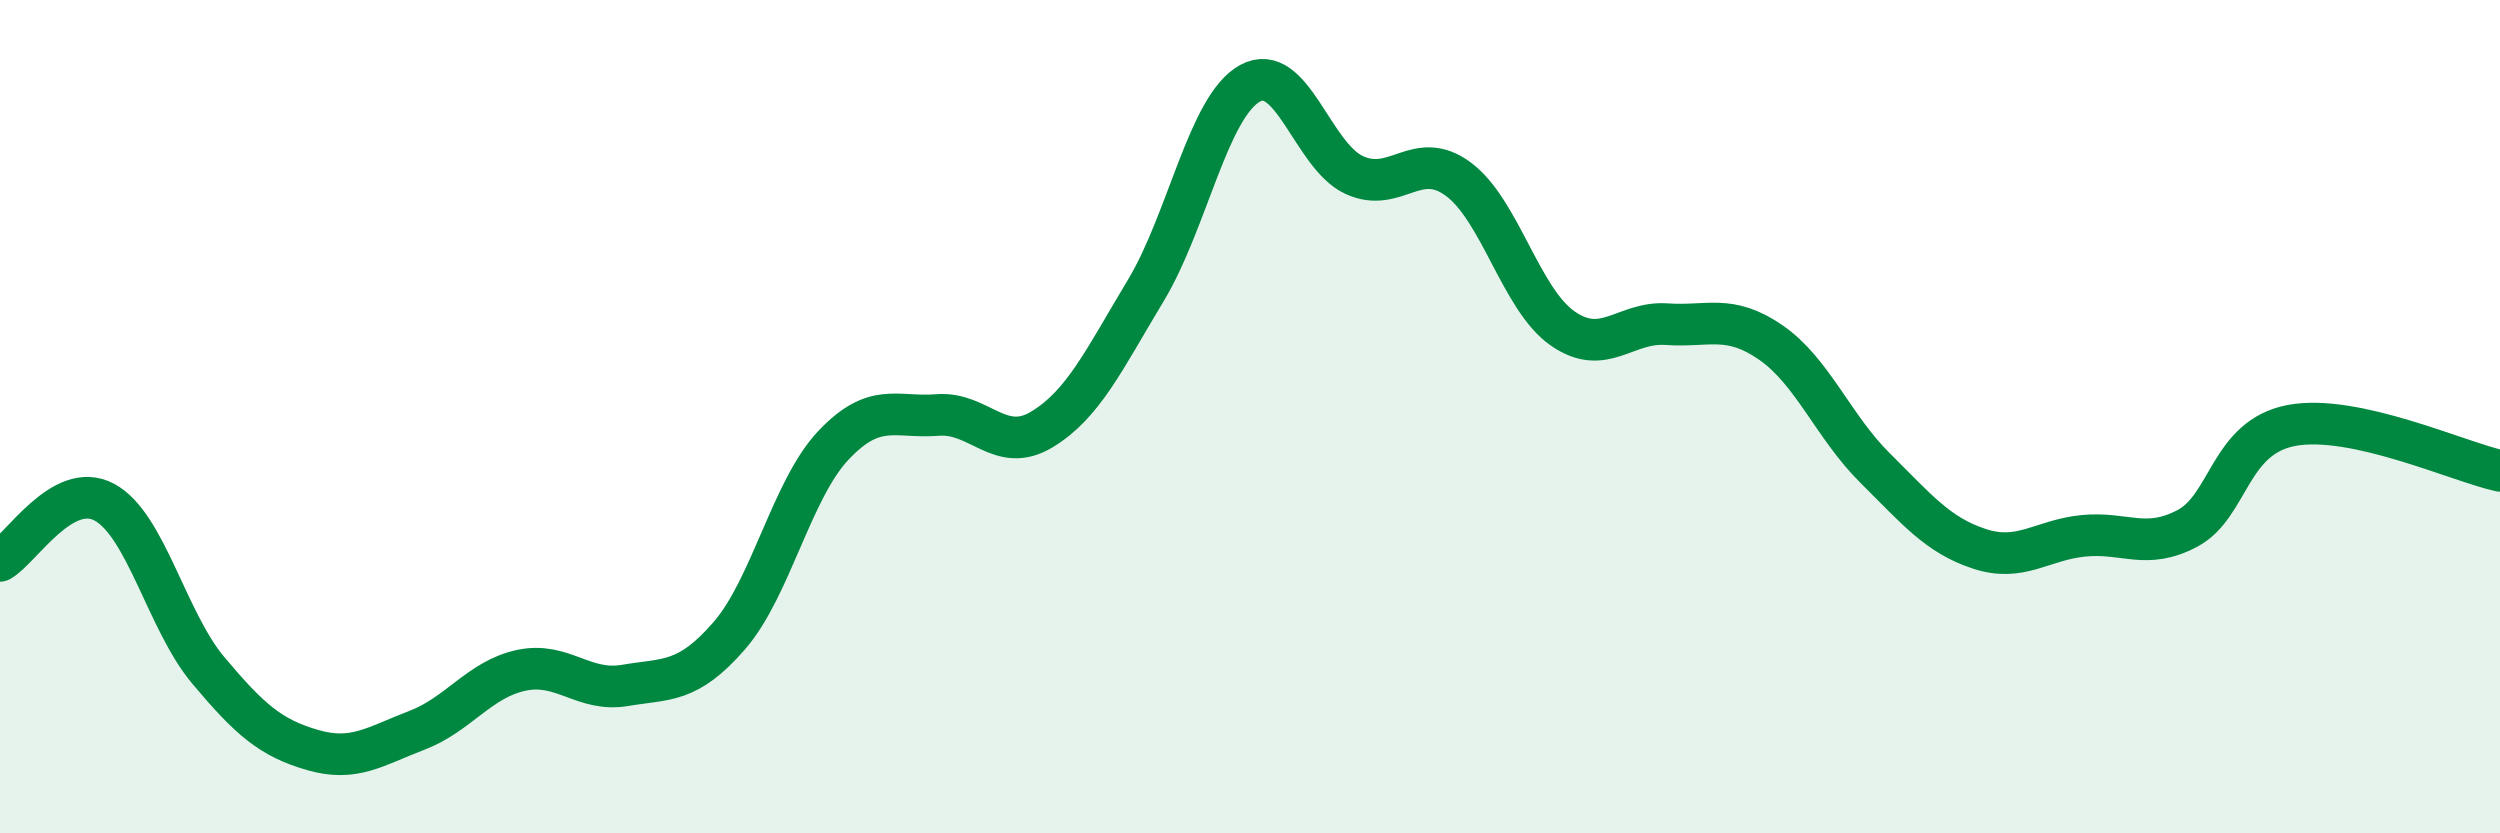
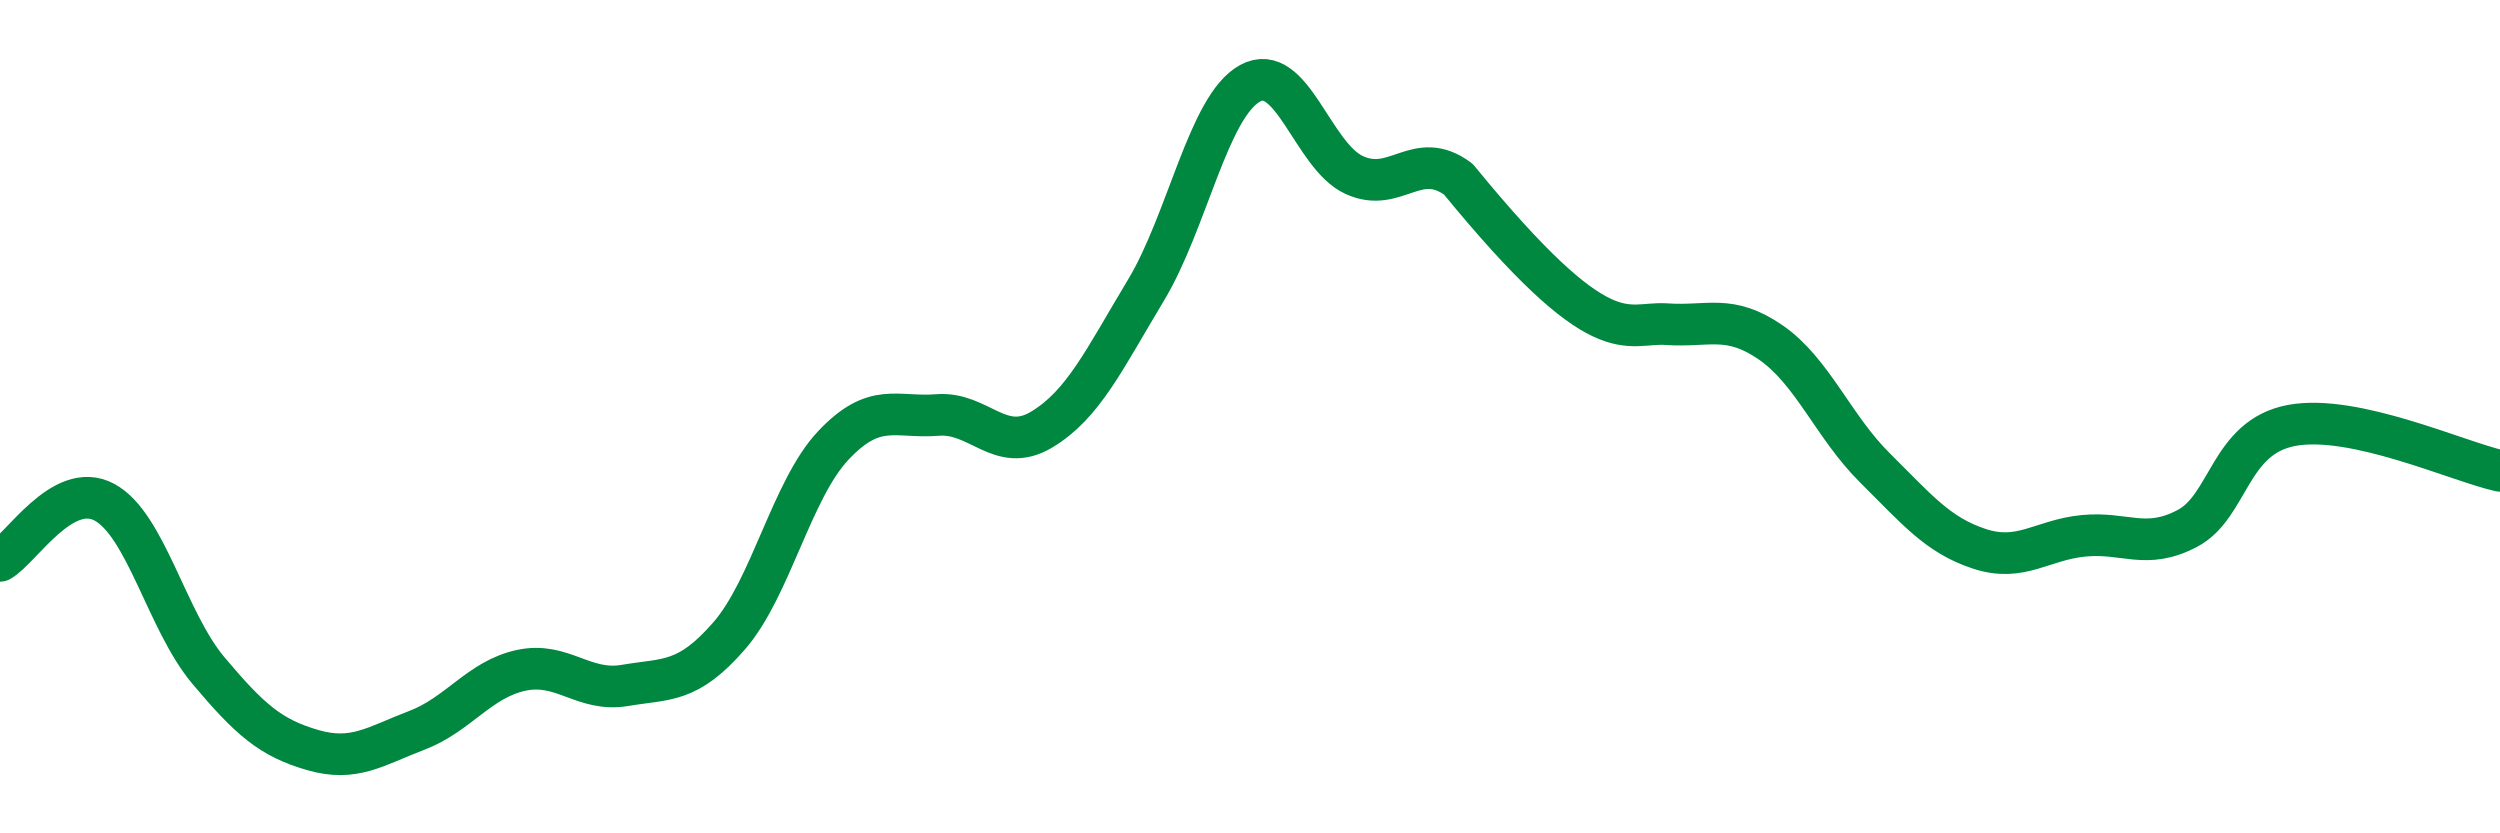
<svg xmlns="http://www.w3.org/2000/svg" width="60" height="20" viewBox="0 0 60 20">
-   <path d="M 0,13.46 C 0.5,13.18 1.5,11.52 2.5,12.05 C 3.5,12.58 4,14.9 5,16.09 C 6,17.28 6.5,17.71 7.5,18 C 8.5,18.29 9,17.91 10,17.53 C 11,17.15 11.5,16.31 12.5,16.09 C 13.5,15.87 14,16.62 15,16.45 C 16,16.28 16.5,16.41 17.5,15.26 C 18.5,14.11 19,11.75 20,10.69 C 21,9.63 21.5,10.04 22.5,9.96 C 23.5,9.88 24,10.91 25,10.31 C 26,9.71 26.5,8.63 27.5,6.97 C 28.5,5.31 29,2.55 30,2 C 31,1.45 31.5,3.74 32.5,4.2 C 33.5,4.66 34,3.56 35,4.3 C 36,5.04 36.5,7.18 37.5,7.88 C 38.5,8.58 39,7.71 40,7.78 C 41,7.85 41.5,7.53 42.5,8.22 C 43.5,8.91 44,10.24 45,11.23 C 46,12.22 46.5,12.84 47.5,13.17 C 48.5,13.5 49,12.96 50,12.86 C 51,12.76 51.5,13.21 52.5,12.68 C 53.5,12.15 53.5,10.49 55,10.21 C 56.5,9.93 59,11.08 60,11.3L60 20L0 20Z" fill="#008740" opacity="0.1" stroke-linecap="round" stroke-linejoin="round" />
-   <path d="M 0,13.46 C 0.5,13.18 1.5,11.52 2.5,12.05 C 3.5,12.58 4,14.9 5,16.09 C 6,17.28 6.5,17.71 7.5,18 C 8.5,18.29 9,17.91 10,17.53 C 11,17.15 11.5,16.31 12.5,16.09 C 13.5,15.87 14,16.62 15,16.45 C 16,16.28 16.5,16.41 17.5,15.26 C 18.5,14.11 19,11.75 20,10.69 C 21,9.63 21.5,10.04 22.5,9.96 C 23.5,9.88 24,10.91 25,10.31 C 26,9.71 26.5,8.63 27.5,6.97 C 28.5,5.31 29,2.55 30,2 C 31,1.45 31.5,3.74 32.5,4.2 C 33.5,4.66 34,3.56 35,4.3 C 36,5.04 36.5,7.18 37.5,7.88 C 38.5,8.58 39,7.71 40,7.78 C 41,7.85 41.5,7.53 42.5,8.22 C 43.5,8.91 44,10.24 45,11.23 C 46,12.22 46.5,12.84 47.5,13.17 C 48.5,13.5 49,12.96 50,12.86 C 51,12.76 51.5,13.21 52.5,12.68 C 53.5,12.15 53.5,10.49 55,10.21 C 56.5,9.93 59,11.08 60,11.3" stroke="#008740" stroke-width="1" fill="none" stroke-linecap="round" stroke-linejoin="round" />
+   <path d="M 0,13.46 C 0.5,13.18 1.5,11.52 2.5,12.05 C 3.5,12.58 4,14.9 5,16.09 C 6,17.28 6.5,17.71 7.5,18 C 8.5,18.29 9,17.91 10,17.53 C 11,17.15 11.5,16.31 12.5,16.09 C 13.5,15.87 14,16.62 15,16.45 C 16,16.28 16.5,16.41 17.5,15.26 C 18.5,14.11 19,11.75 20,10.69 C 21,9.63 21.5,10.04 22.5,9.96 C 23.5,9.88 24,10.91 25,10.31 C 26,9.71 26.5,8.63 27.5,6.97 C 28.5,5.31 29,2.55 30,2 C 31,1.45 31.5,3.74 32.5,4.2 C 33.5,4.66 34,3.56 35,4.3 C 38.5,8.58 39,7.71 40,7.78 C 41,7.85 41.5,7.53 42.5,8.22 C 43.5,8.91 44,10.24 45,11.23 C 46,12.22 46.5,12.84 47.5,13.17 C 48.5,13.5 49,12.96 50,12.86 C 51,12.76 51.5,13.21 52.5,12.68 C 53.5,12.15 53.5,10.49 55,10.21 C 56.5,9.93 59,11.08 60,11.3" stroke="#008740" stroke-width="1" fill="none" stroke-linecap="round" stroke-linejoin="round" />
</svg>